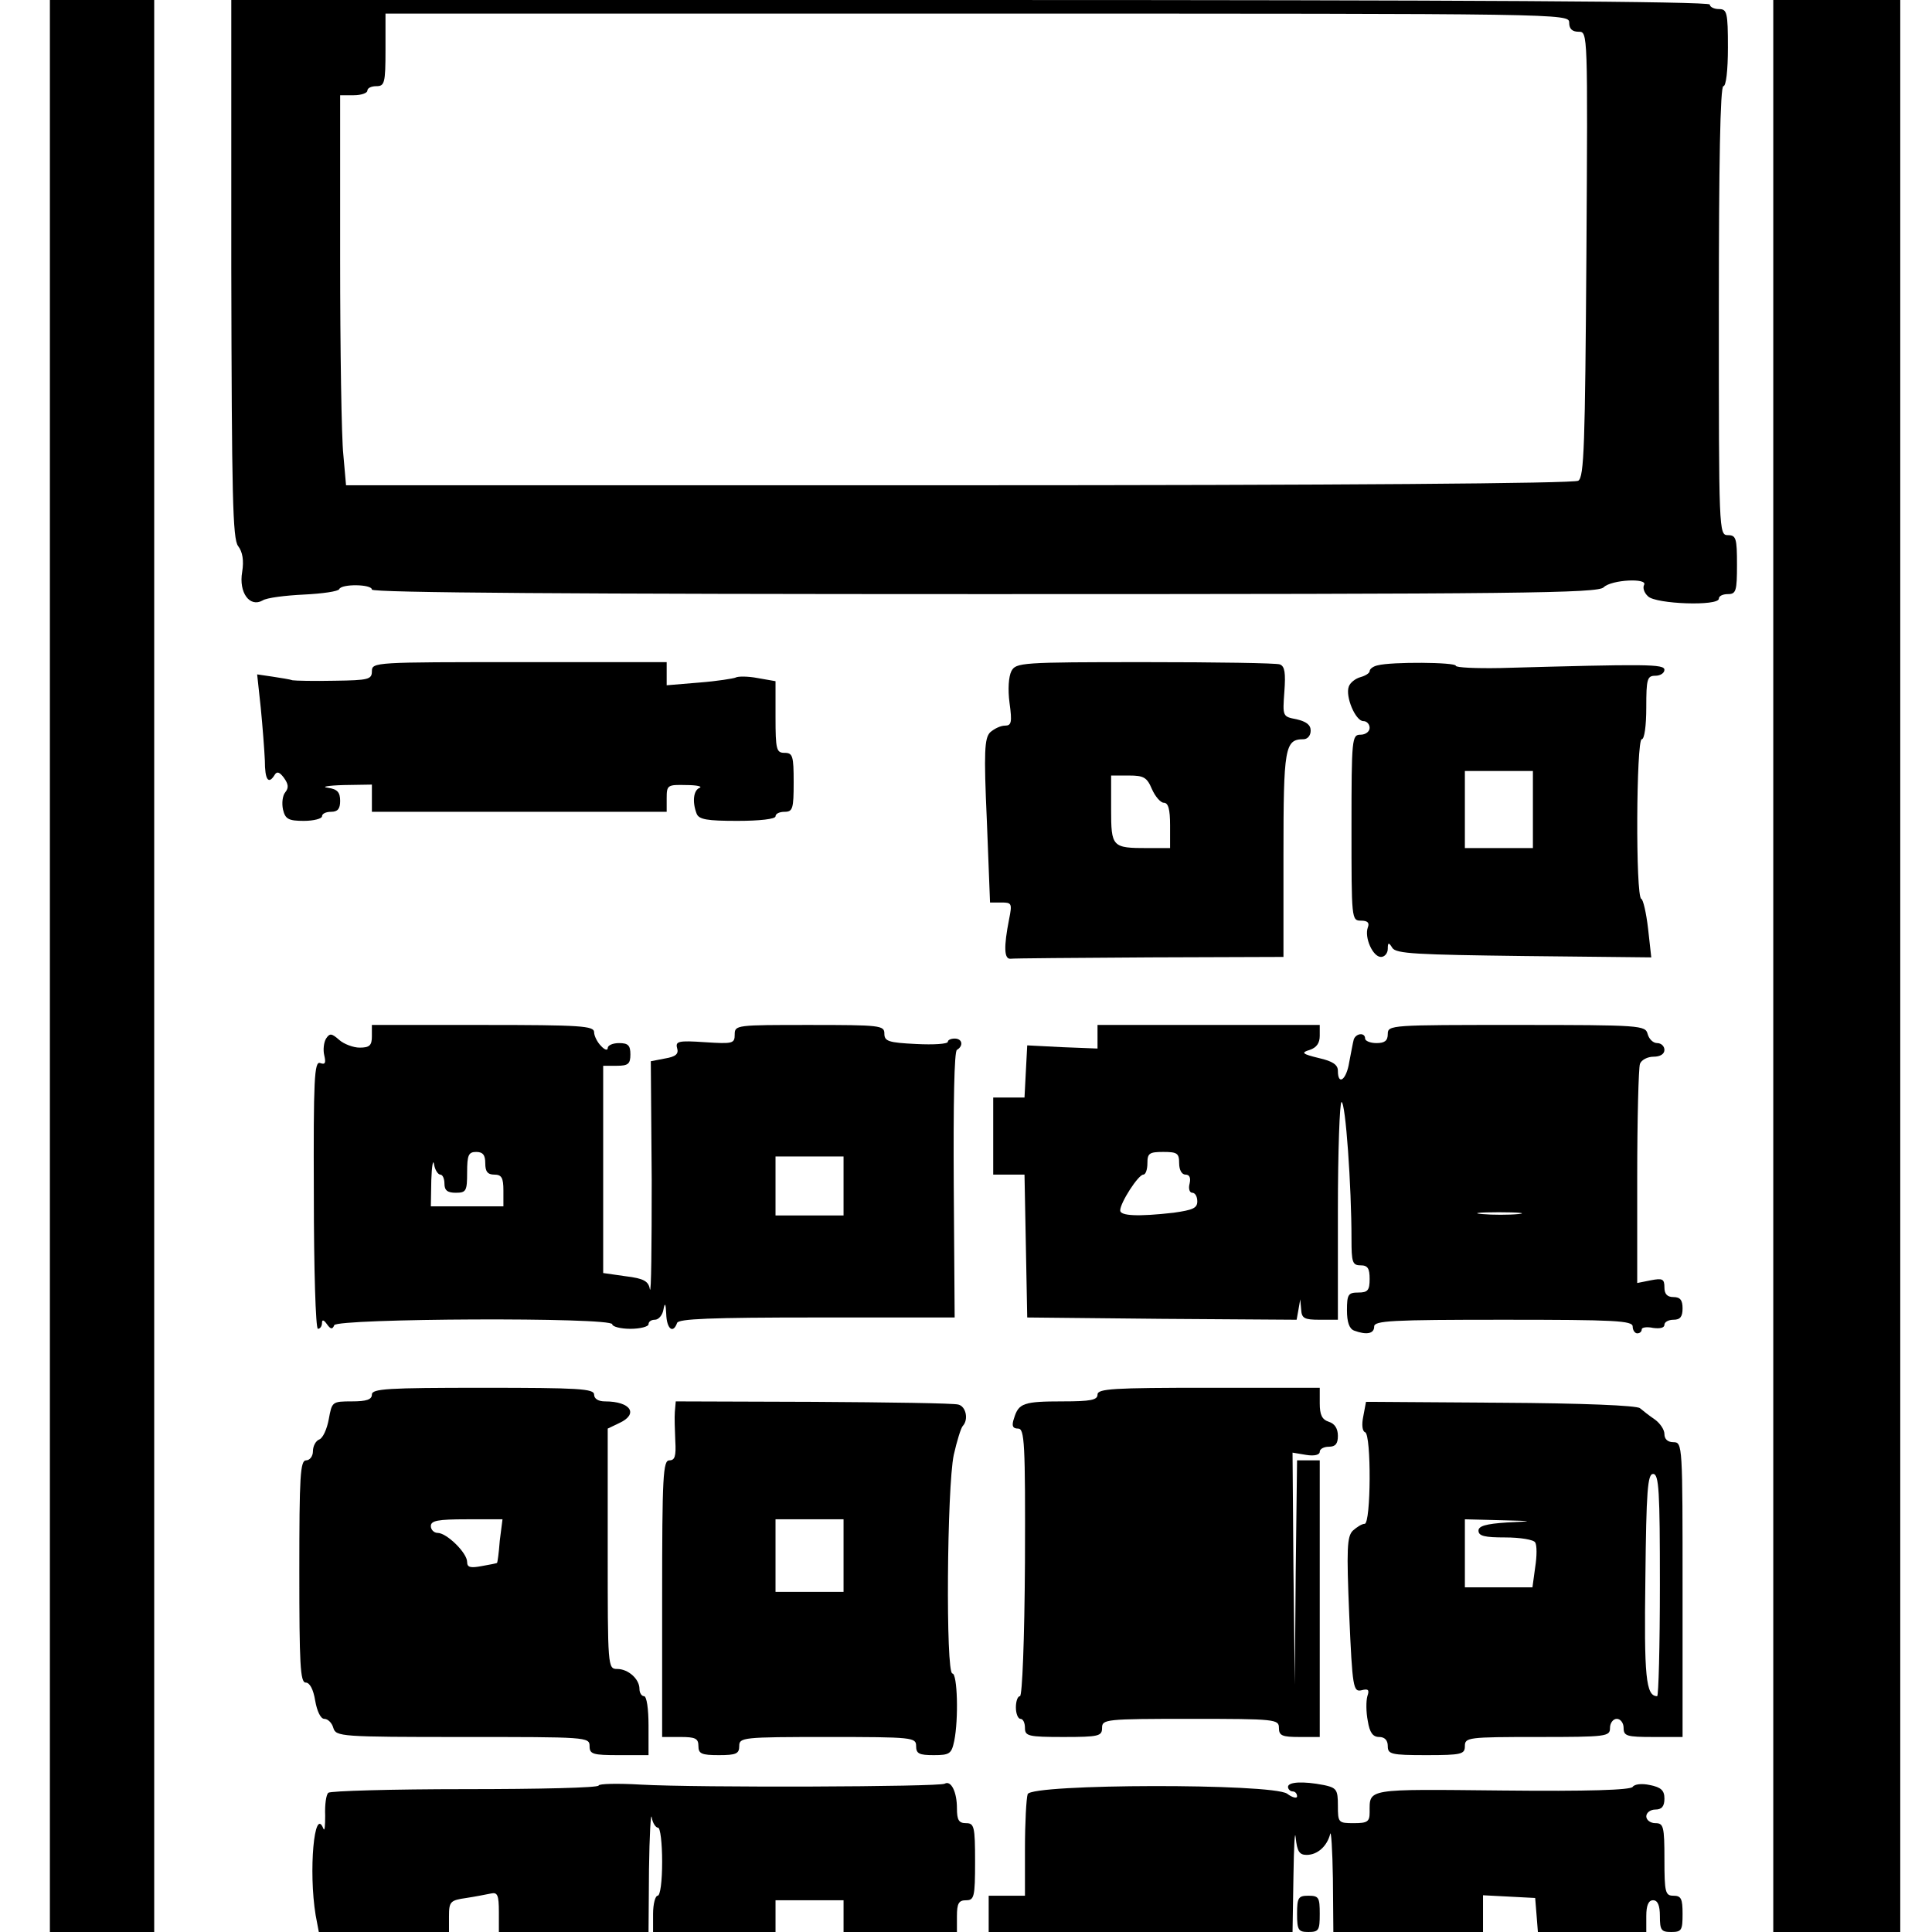
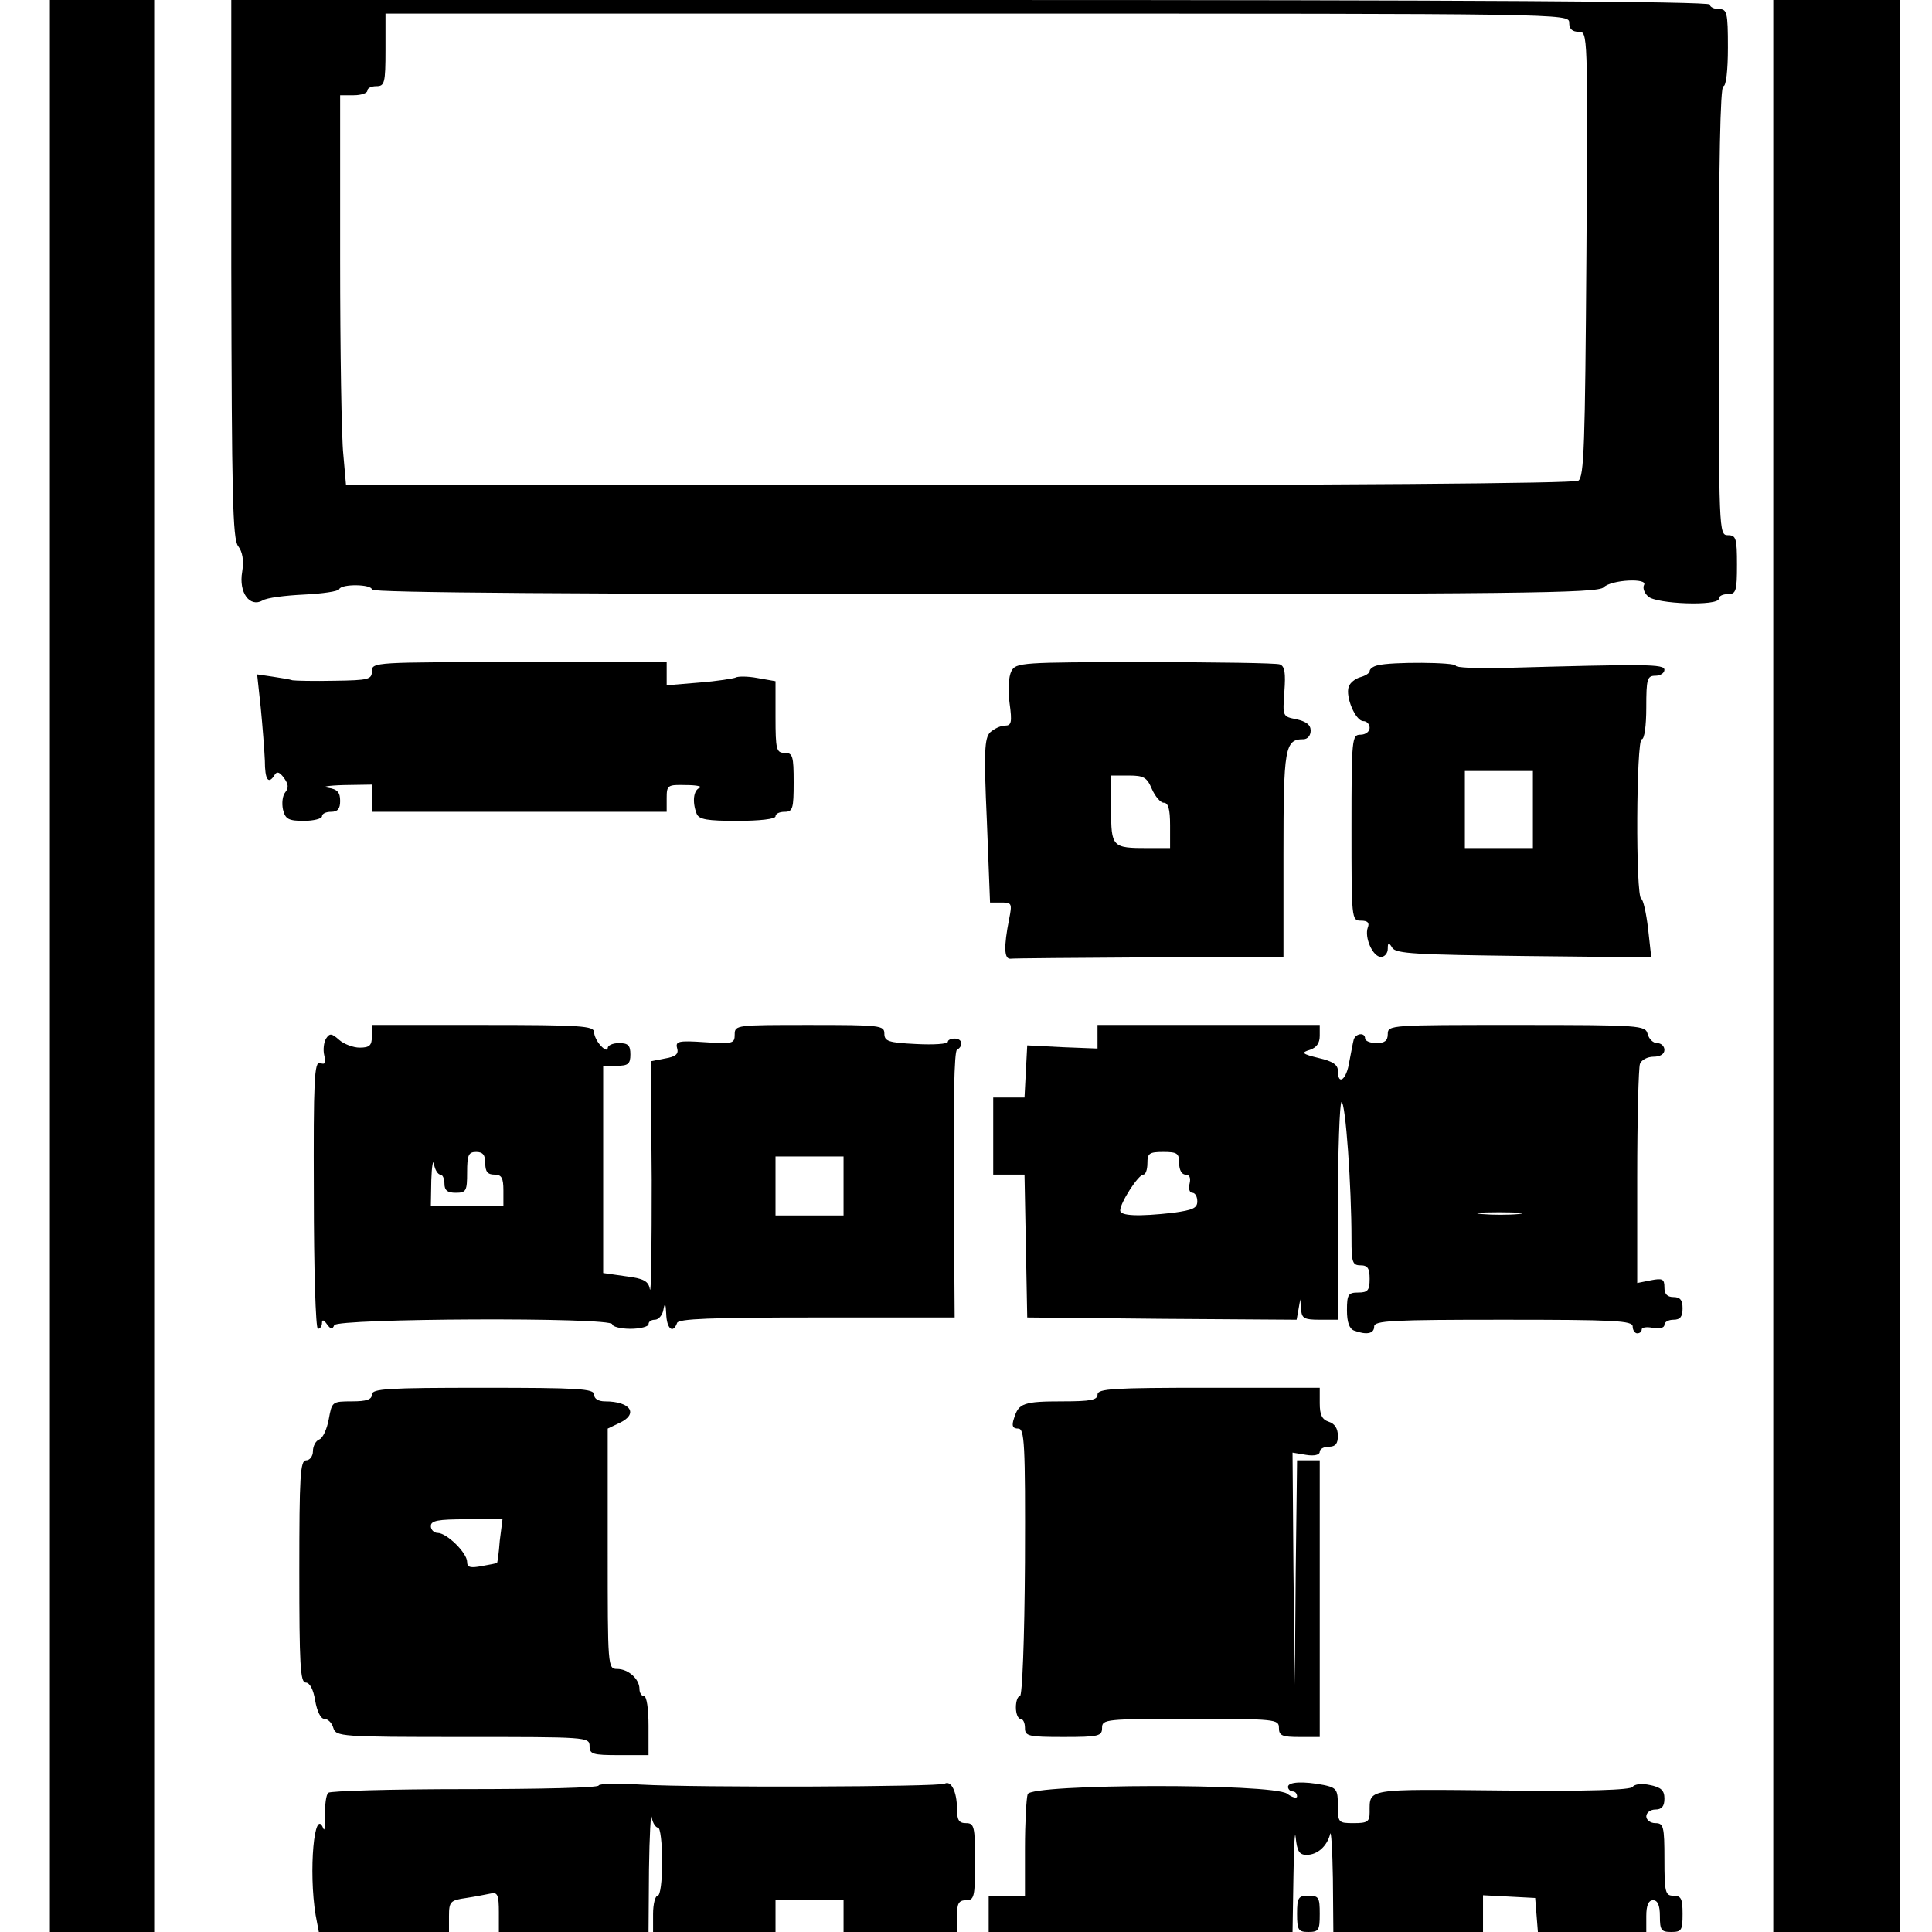
<svg xmlns="http://www.w3.org/2000/svg" version="1.0" width="425.2px" height="425.2px" viewBox="0 0 426 426" preserveAspectRatio="xMidYMid meet">
  <g transform="translate(0,426) scale(0.1,-0.1)" fill="#000000" stroke="none">
    <path d="M110 2130 l0 -2130 115 0 115 0 0 2130 0 2130 -115 0 -115 0 0 -2130z" />
    <path d="M510 3668 c1 -503 3 -596 15 -612 10 -13 13 -32 9 -57 -8 -46 17 -79 45 -63 9 6 50 11 91 13 41 2 76 7 78 12 5 12 72 11 72 -1 0 -7 457 -10 1351 -10 1187 0 1352 2 1365 15 17 17 99 21 89 5 -3 -6 0 -17 9 -25 17 -17 156 -22 156 -5 0 6 9 10 20 10 18 0 20 7 20 65 0 58 -2 65 -20 65 -20 0 -20 7 -20 495 0 323 3 495 10 495 6 0 10 35 10 85 0 78 -2 85 -20 85 -11 0 -20 5 -20 10 0 7 -550 10 -1630 10 l-1630 0 0 -592z m2950 542 c0 -14 7 -20 21 -20 20 0 20 0 17 -490 -3 -423 -5 -492 -18 -500 -9 -6 -533 -10 -1366 -10 l-1351 0 -6 68 c-4 37 -7 230 -7 430 l0 362 30 0 c17 0 30 5 30 10 0 6 9 10 20 10 18 0 20 7 20 80 l0 80 1305 0 c1298 0 1305 0 1305 -20z" />
    <path d="M3910 2130 l0 -2130 140 0 140 0 0 2130 0 2130 -140 0 -140 0 0 -2130z" />
    <path d="M820 2780 c0 -18 -7 -20 -82 -21 -46 -1 -87 0 -93 1 -5 2 -25 5 -44 8 l-34 5 8 -74 c4 -41 8 -93 9 -116 0 -43 8 -54 22 -31 5 8 11 5 20 -7 10 -14 11 -22 3 -32 -6 -7 -8 -24 -5 -38 5 -21 12 -25 46 -25 22 0 40 5 40 10 0 6 9 10 20 10 15 0 20 7 20 24 0 19 -6 26 -27 29 -16 2 0 5 35 6 l62 1 0 -30 0 -30 325 0 325 0 0 30 c0 29 2 30 43 29 23 0 36 -3 30 -6 -14 -5 -17 -31 -7 -57 5 -13 23 -16 90 -16 49 0 84 4 84 10 0 6 9 10 20 10 18 0 20 7 20 65 0 58 -2 65 -20 65 -18 0 -20 7 -20 79 l0 79 -40 7 c-21 4 -43 4 -48 1 -4 -2 -41 -8 -80 -11 l-72 -6 0 25 0 26 -325 0 c-318 0 -325 0 -325 -20z" />
    <path d="M2230 2780 c-6 -12 -8 -40 -4 -70 6 -43 4 -50 -10 -50 -10 0 -24 -7 -33 -15 -12 -13 -14 -41 -7 -195 l7 -180 25 0 c23 0 24 -2 17 -37 -12 -61 -11 -88 3 -87 6 1 145 2 307 3 l295 1 0 226 c0 235 3 254 44 254 9 0 16 8 16 19 0 13 -10 20 -31 25 -31 6 -31 6 -27 61 3 41 1 56 -10 60 -7 3 -141 5 -297 5 -274 0 -285 -1 -295 -20z m310 -260 c7 -16 19 -30 26 -30 10 0 14 -14 14 -50 l0 -50 -49 0 c-79 0 -81 2 -81 86 l0 74 39 0 c33 0 40 -4 51 -30z" />
    <path d="M3038 2793 c-10 -2 -18 -8 -18 -13 0 -4 -9 -10 -20 -13 -11 -3 -23 -12 -26 -21 -8 -22 15 -76 32 -76 8 0 14 -7 14 -15 0 -8 -9 -15 -20 -15 -19 0 -20 -7 -20 -205 0 -202 0 -205 21 -205 15 0 19 -5 15 -15 -8 -22 11 -65 29 -65 8 0 15 8 15 18 0 14 2 15 10 2 8 -13 54 -15 290 -18 l281 -3 -7 63 c-4 35 -11 65 -15 66 -13 5 -11 352 1 352 6 0 10 30 10 70 0 63 2 70 20 70 11 0 20 6 20 13 0 13 -38 13 -362 4 -54 -1 -98 1 -98 5 0 8 -142 9 -172 1z m342 -318 l0 -85 -75 0 -75 0 0 85 0 85 75 0 75 0 0 -85z" />
    <path d="M820 1975 c0 -20 -5 -25 -27 -25 -14 0 -35 8 -45 17 -17 15 -21 15 -29 3 -5 -8 -7 -25 -4 -37 4 -17 2 -21 -9 -17 -13 5 -15 -36 -14 -290 0 -163 4 -296 9 -296 5 0 9 6 9 13 0 8 4 7 11 -3 8 -11 12 -12 16 -2 6 15 613 18 613 2 0 -5 18 -10 40 -10 22 0 40 5 40 10 0 6 6 10 14 10 8 0 17 10 19 23 3 16 5 13 6 -10 1 -33 15 -45 24 -20 3 9 73 12 308 12 l304 0 -2 292 c-1 179 1 295 7 298 15 9 12 25 -5 25 -8 0 -15 -3 -15 -7 0 -5 -31 -7 -70 -5 -61 3 -70 6 -70 23 0 18 -9 19 -165 19 -161 0 -165 0 -165 -21 0 -20 -4 -21 -66 -17 -58 4 -65 2 -61 -13 4 -13 -3 -19 -27 -23 l-31 -6 2 -262 c0 -145 -1 -253 -4 -241 -3 18 -13 24 -54 29 l-49 7 0 228 0 229 30 0 c25 0 30 4 30 25 0 20 -5 25 -25 25 -14 0 -25 -5 -25 -11 0 -6 -7 -4 -15 5 -8 8 -15 22 -15 30 0 14 -29 16 -245 16 l-245 0 0 -25z m250 -280 c0 -18 5 -25 20 -25 16 0 20 -7 20 -35 l0 -35 -80 0 -80 0 1 58 c1 31 4 47 6 35 2 -13 9 -23 14 -23 5 0 9 -9 9 -20 0 -15 7 -20 25 -20 23 0 25 4 25 45 0 38 3 45 20 45 15 0 20 -7 20 -25z m790 -50 l0 -65 -75 0 -75 0 0 65 0 65 75 0 75 0 0 -65z" />
    <path d="M2420 1974 l0 -26 -77 3 -78 4 -3 -57 -3 -58 -34 0 -35 0 0 -85 0 -85 35 0 34 0 3 -157 3 -158 297 -3 297 -2 4 22 4 23 2 -22 c1 -20 7 -23 41 -23 l40 0 0 240 c0 132 4 240 8 240 9 0 22 -186 22 -302 0 -51 2 -58 20 -58 16 0 20 -7 20 -30 0 -25 -4 -30 -25 -30 -22 0 -25 -4 -25 -39 0 -26 5 -41 16 -45 27 -10 44 -7 44 9 0 13 38 15 285 15 247 0 285 -2 285 -15 0 -8 5 -15 10 -15 6 0 10 4 10 9 0 4 11 6 25 3 15 -2 25 0 25 7 0 6 9 11 20 11 15 0 20 7 20 25 0 18 -5 25 -20 25 -14 0 -20 7 -20 21 0 19 -4 21 -30 16 l-30 -6 0 233 c0 129 3 241 6 250 3 9 17 16 30 16 15 0 24 6 24 15 0 8 -7 15 -16 15 -9 0 -18 9 -21 20 -5 19 -14 20 -289 20 -277 0 -284 0 -284 -20 0 -15 -7 -20 -25 -20 -14 0 -25 5 -25 10 0 14 -20 12 -25 -2 -2 -7 -6 -30 -10 -50 -6 -39 -25 -53 -25 -19 0 13 -11 21 -42 28 -37 9 -40 12 -20 18 15 5 22 15 22 31 l0 24 -245 0 -245 0 0 -26z m180 -279 c0 -15 6 -25 14 -25 9 0 12 -7 9 -20 -3 -11 0 -20 6 -20 6 0 11 -8 11 -19 0 -15 -10 -19 -52 -25 -79 -9 -118 -7 -118 5 0 17 40 79 51 79 5 0 9 11 9 25 0 22 4 25 35 25 31 0 35 -3 35 -25z m748 -112 c-21 -2 -57 -2 -80 0 -24 2 -7 4 37 4 44 0 63 -2 43 -4z" />
    <path d="M820 1185 c0 -11 -12 -15 -44 -15 -44 0 -44 -1 -51 -39 -4 -22 -13 -42 -21 -45 -8 -3 -14 -15 -14 -26 0 -11 -7 -20 -15 -20 -13 0 -15 -34 -15 -245 0 -204 2 -245 14 -245 9 0 17 -15 21 -40 4 -23 12 -40 20 -40 8 0 17 -9 20 -20 6 -19 15 -20 286 -20 272 0 279 0 279 -20 0 -18 7 -20 65 -20 l65 0 0 65 c0 37 -4 65 -10 65 -5 0 -10 7 -10 16 0 22 -25 44 -49 44 -21 0 -21 4 -21 265 l0 265 25 12 c44 20 26 48 -31 48 -15 0 -24 6 -24 15 0 13 -34 15 -245 15 -211 0 -245 -2 -245 -15z m282 -322 c-2 -27 -5 -48 -6 -49 0 -1 -16 -4 -33 -7 -26 -5 -33 -3 -33 9 0 20 -45 64 -65 64 -8 0 -15 7 -15 15 0 12 15 15 79 15 l79 0 -6 -47z" />
    <path d="M2420 1185 c0 -12 -15 -15 -77 -15 -86 0 -97 -4 -107 -37 -6 -17 -3 -23 9 -23 14 0 16 -30 15 -295 -1 -171 -6 -295 -11 -295 -5 0 -9 -11 -9 -25 0 -14 5 -25 10 -25 6 0 10 -9 10 -20 0 -18 7 -20 85 -20 78 0 85 2 85 20 0 19 7 20 195 20 188 0 195 -1 195 -20 0 -17 7 -20 45 -20 l45 0 0 305 0 305 -25 0 -25 0 -3 -247 -2 -248 -3 256 -2 256 30 -5 c18 -3 30 0 30 7 0 6 9 11 20 11 15 0 20 7 20 24 0 16 -7 27 -20 31 -15 5 -20 15 -20 41 l0 34 -245 0 c-211 0 -245 -2 -245 -15z" />
-     <path d="M1488 1147 c-1 -12 0 -41 1 -64 2 -34 -1 -43 -13 -43 -14 0 -16 -33 -16 -305 l0 -305 40 0 c33 0 40 -3 40 -20 0 -17 7 -20 45 -20 38 0 45 3 45 20 0 19 7 20 195 20 188 0 195 -1 195 -20 0 -17 7 -20 39 -20 35 0 39 3 45 31 10 49 7 149 -4 149 -15 0 -12 411 3 482 7 31 16 60 20 64 13 14 7 43 -10 47 -10 3 -154 5 -320 6 l-303 1 -2 -23z m372 -317 l0 -80 -75 0 -75 0 0 80 0 80 75 0 75 0 0 -80z" />
-     <path d="M3006 1137 c-4 -19 -2 -33 4 -35 14 -5 13 -202 -1 -202 -6 0 -17 -7 -26 -15 -13 -13 -14 -40 -8 -186 7 -161 9 -170 27 -166 15 4 18 1 13 -13 -3 -11 -3 -35 1 -55 4 -25 11 -35 25 -35 12 0 19 -7 19 -20 0 -18 7 -20 85 -20 78 0 85 2 85 20 0 19 7 20 160 20 153 0 160 1 160 20 0 11 7 20 15 20 8 0 15 -9 15 -20 0 -18 7 -20 65 -20 l65 0 0 325 c0 318 0 325 -20 325 -13 0 -20 7 -20 18 0 10 -10 24 -21 32 -12 8 -27 20 -33 25 -7 6 -127 11 -307 12 l-297 2 -6 -32z m654 -372 c0 -135 -3 -245 -6 -245 -25 0 -29 43 -26 260 2 194 5 230 17 230 13 0 15 -37 15 -245z m-337 138 c-47 -3 -63 -8 -63 -18 0 -12 14 -15 59 -15 33 0 63 -5 66 -11 4 -6 4 -30 0 -55 l-6 -44 -75 0 -74 0 0 75 0 75 78 -2 c76 -2 76 -2 15 -5z" />
    <path d="M1320 323 c0 -5 -132 -8 -294 -8 -162 0 -298 -4 -302 -8 -5 -4 -8 -27 -7 -50 0 -23 -1 -36 -4 -29 -20 51 -33 -94 -17 -191 l7 -37 143 0 144 0 0 35 c0 32 3 35 38 40 20 3 45 8 55 10 14 3 17 -4 17 -41 l0 -44 165 0 165 0 1 138 c1 75 4 127 6 115 2 -13 9 -23 14 -23 5 0 9 -34 9 -75 0 -43 -4 -75 -10 -75 -5 0 -10 -18 -10 -40 l0 -40 135 0 135 0 0 35 0 35 75 0 75 0 0 -35 0 -35 125 0 125 0 0 35 c0 28 4 35 20 35 18 0 20 7 20 85 0 78 -2 85 -20 85 -16 0 -20 7 -20 33 0 36 -13 62 -27 54 -12 -7 -545 -9 -670 -2 -51 3 -93 2 -93 -2z" />
    <path d="M2840 320 c0 -5 5 -10 10 -10 6 0 10 -5 10 -11 0 -5 -10 -3 -22 6 -34 23 -563 22 -572 -1 -3 -9 -6 -63 -6 -120 l0 -104 -40 0 -40 0 0 -40 0 -40 335 0 335 0 2 123 c1 67 3 105 5 85 3 -30 8 -38 24 -38 24 0 45 19 52 46 2 10 5 -34 6 -98 l1 -118 165 0 165 0 0 40 0 41 58 -3 57 -3 3 -37 3 -38 120 0 119 0 0 35 c0 24 5 35 15 35 10 0 15 -11 15 -35 0 -31 3 -35 25 -35 23 0 25 4 25 40 0 33 -3 40 -20 40 -18 0 -20 7 -20 80 0 73 -2 80 -20 80 -11 0 -20 7 -20 15 0 8 9 15 20 15 14 0 20 7 20 24 0 18 -7 25 -32 30 -18 4 -34 2 -38 -4 -5 -7 -98 -10 -288 -8 -302 3 -292 5 -292 -48 0 -21 -5 -24 -35 -24 -34 0 -35 1 -35 39 0 35 -3 39 -31 45 -46 9 -79 7 -79 -4z" />
    <path d="M2860 40 c0 -36 3 -40 25 -40 23 0 25 4 25 40 0 36 -2 40 -25 40 -22 0 -25 -4 -25 -40z" />
  </g>
</svg>